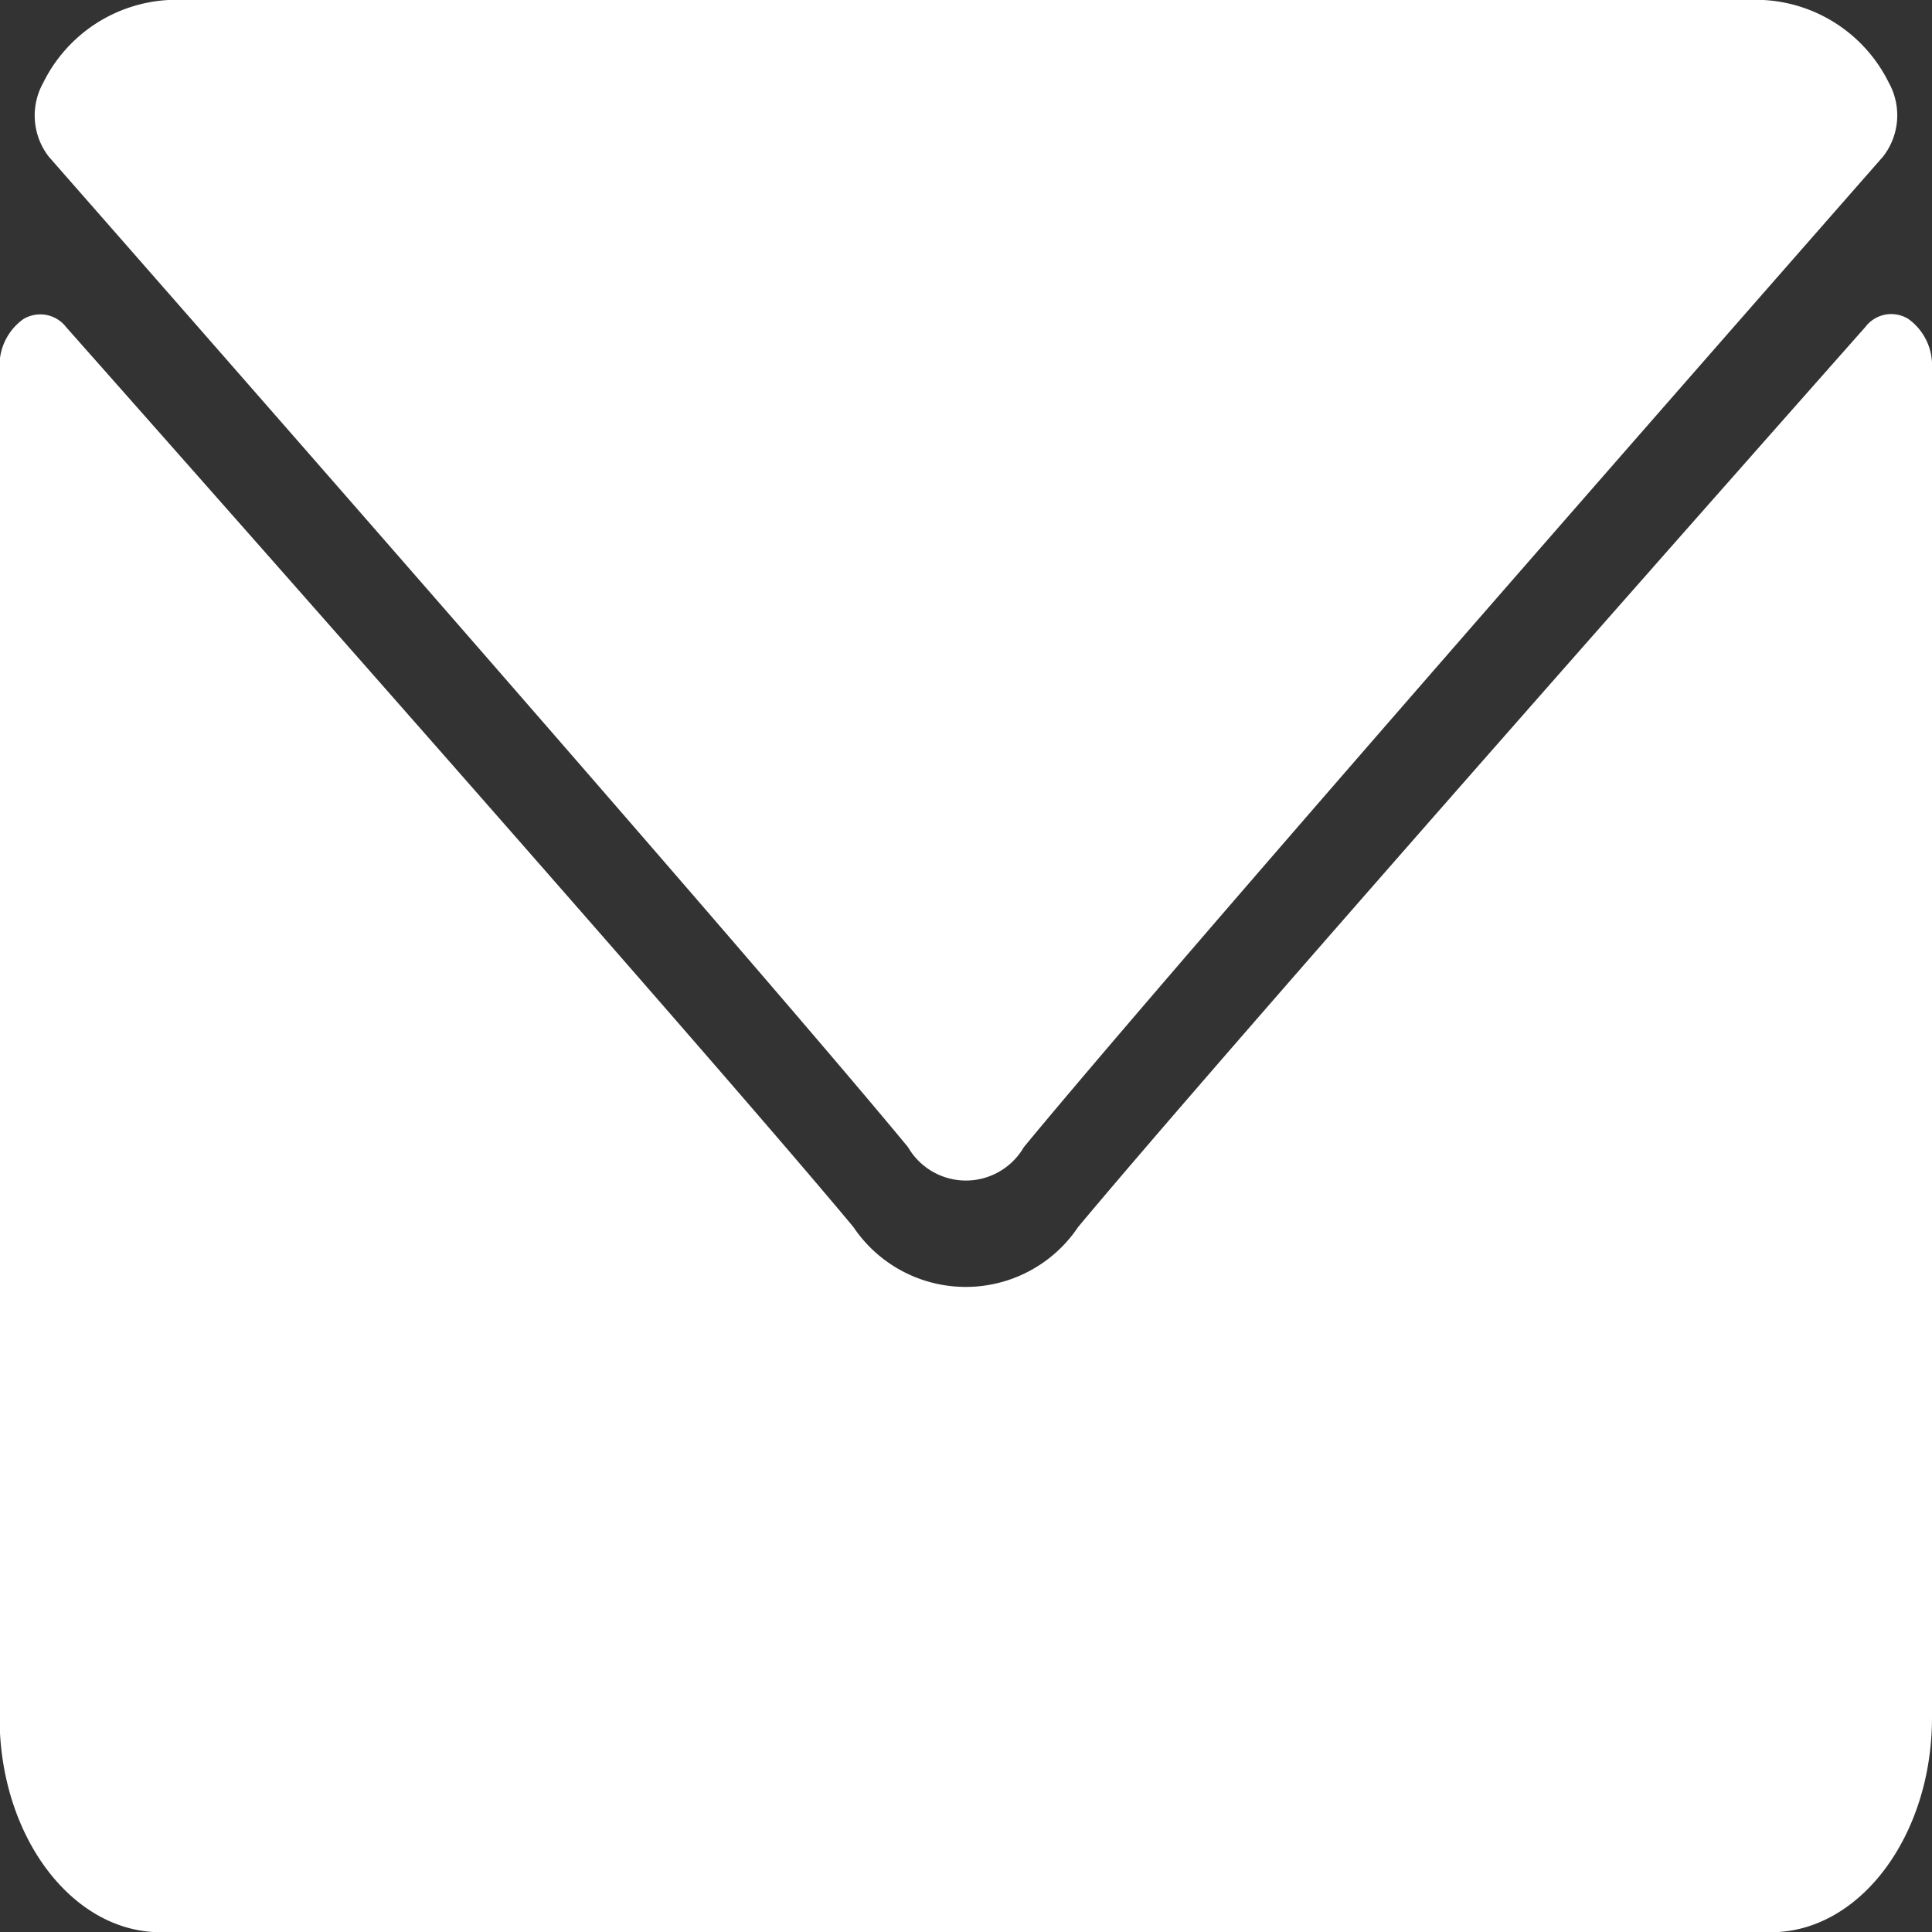
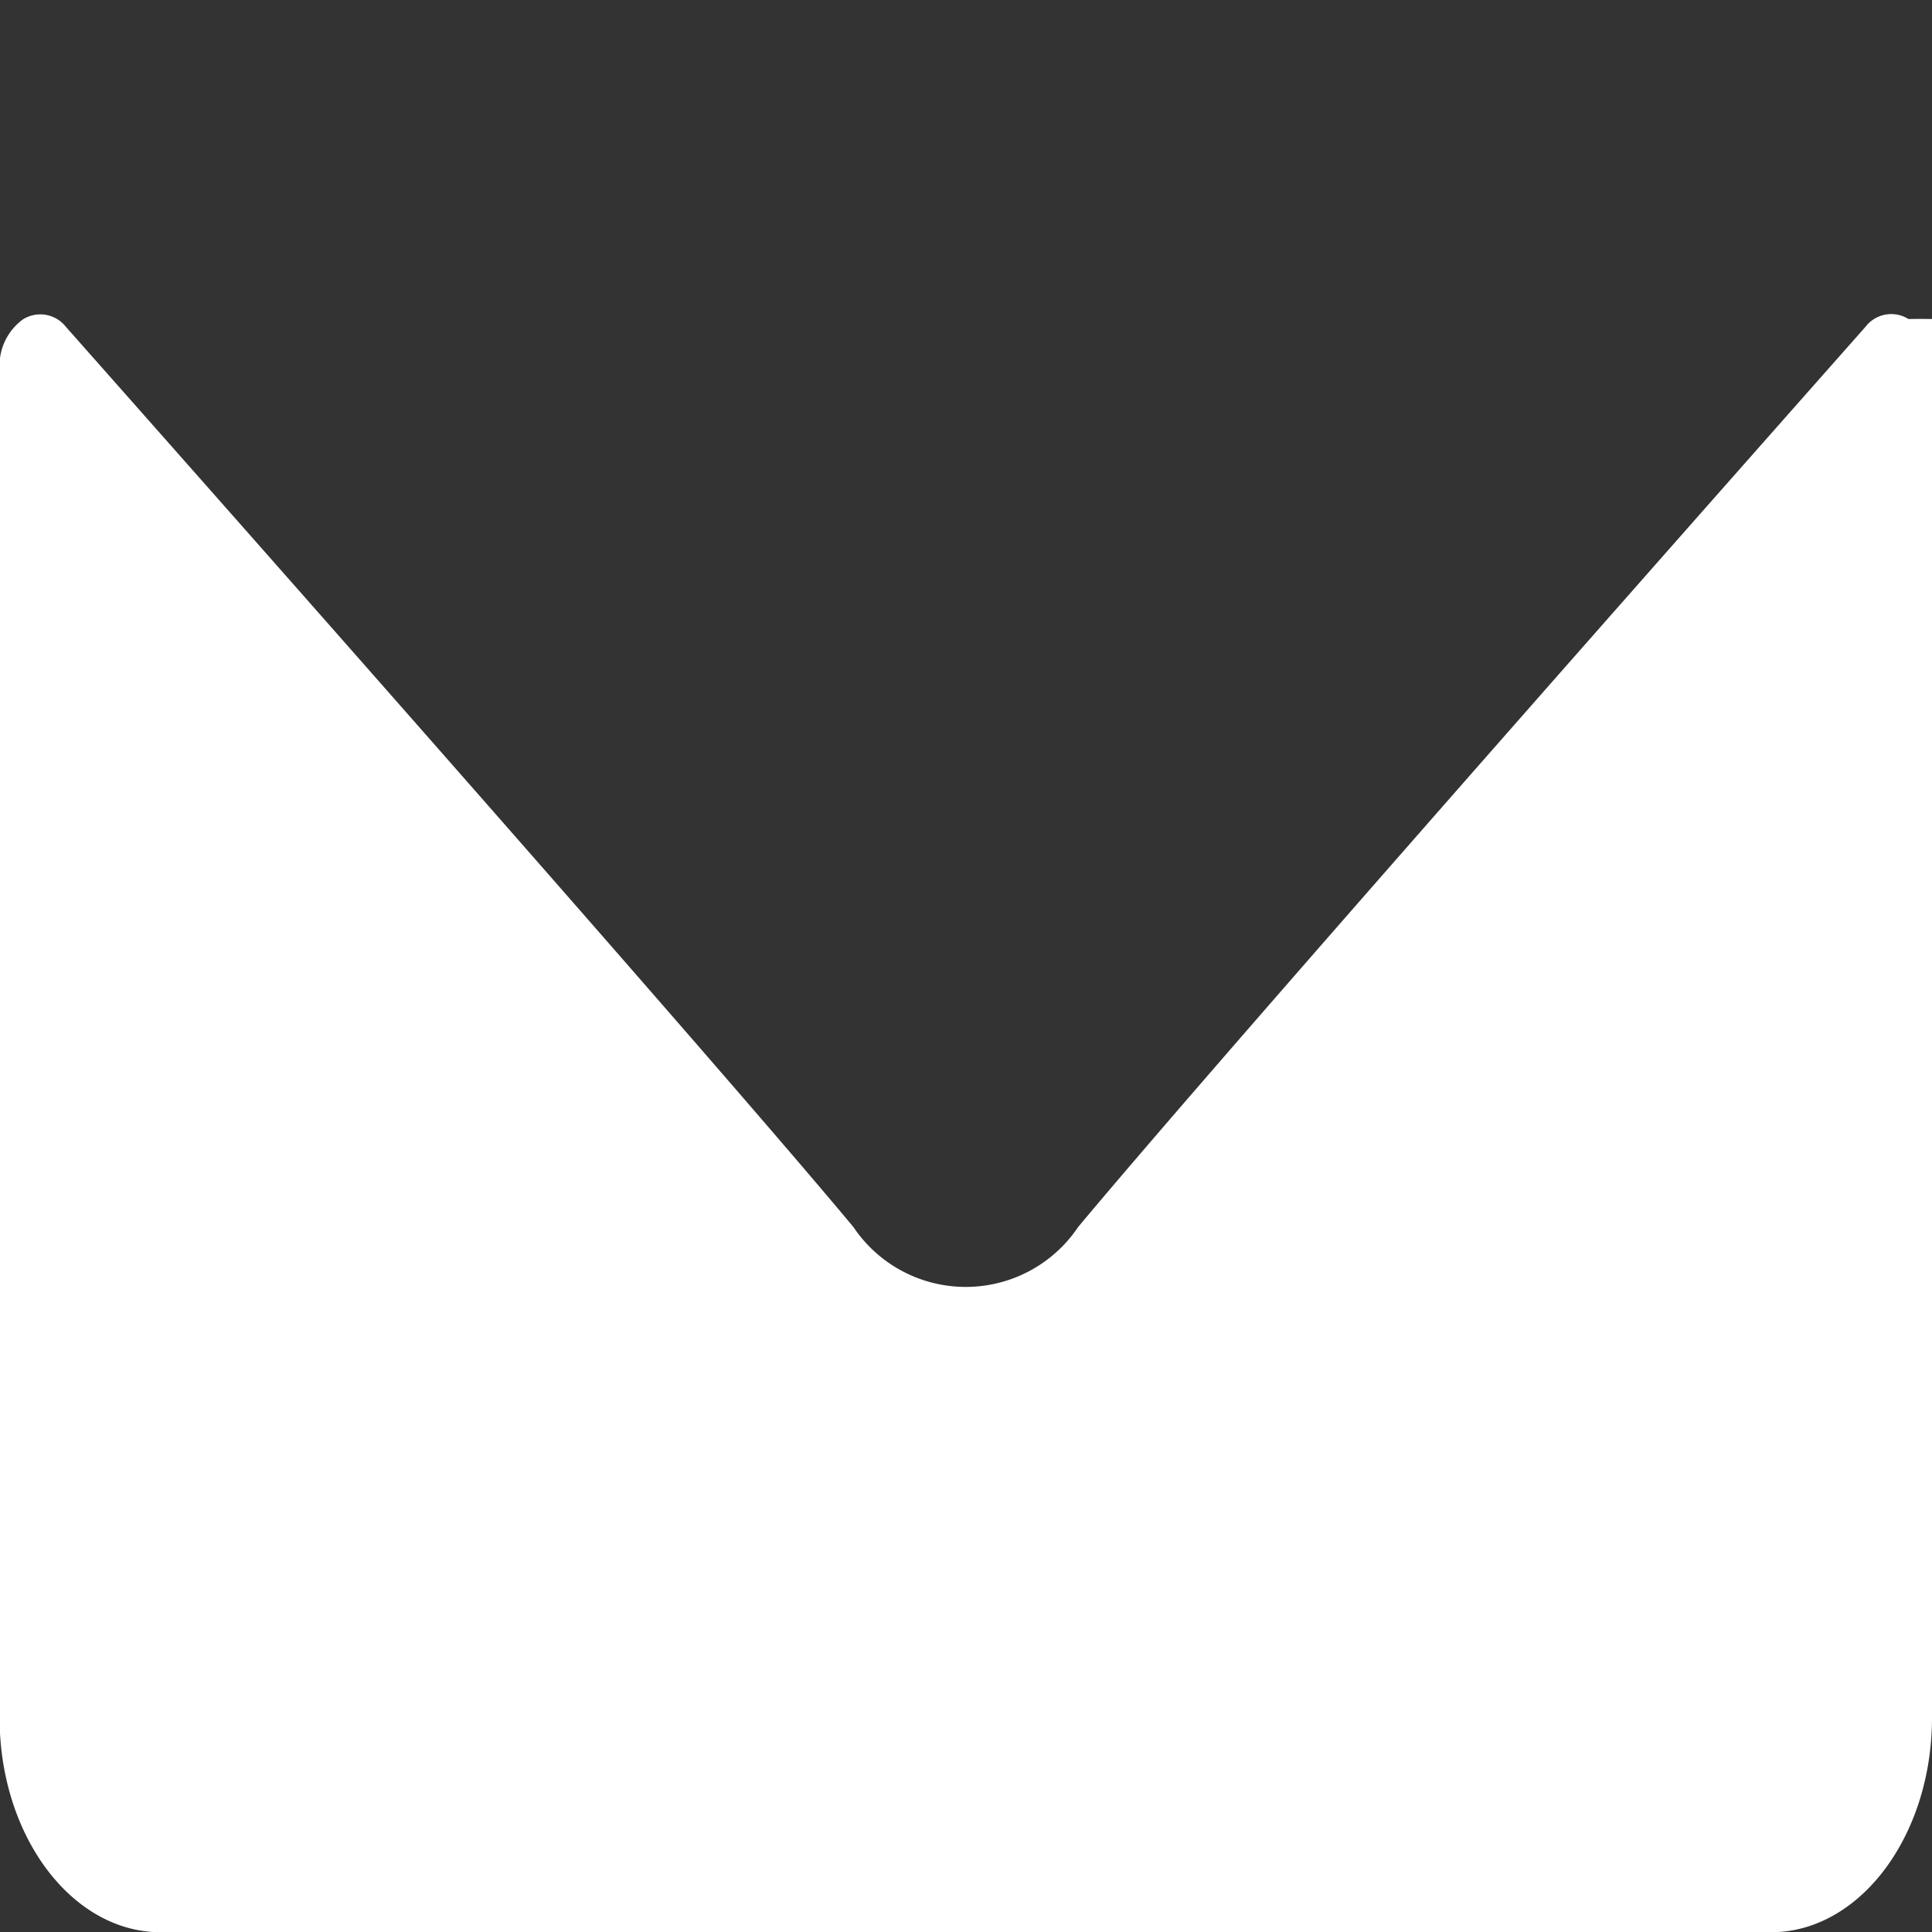
<svg xmlns="http://www.w3.org/2000/svg" width="41" height="41" viewBox="0 0 41 41">
  <rect x="0" y="0" width="41" height="41" fill="#333333" stroke="none" />
  <g id="envelope" transform="translate(0 -64)">
    <g id="Group_29" data-name="Group 29" transform="translate(0 64)">
      <g id="Group_28" data-name="Group 28" transform="translate(0 0)">
-         <path id="Path_7" data-name="Path 7" d="M7.213,67.327c5.575,6.354,15.357,17.533,18.233,21.018a1.42,1.42,0,0,0,2.457,0c2.878-3.489,12.66-14.669,18.235-21.023a1.426,1.426,0,0,0,.119-1.572A3.154,3.154,0,0,0,43.6,64H9.75a3.154,3.154,0,0,0-2.656,1.755A1.426,1.426,0,0,0,7.213,67.327Z" transform="translate(-6.176 -64)" fill="#fff" />
-         <path id="Path_8" data-name="Path 8" d="M40.5,126.518a.688.688,0,0,0-.911.165c-6.24,7.053-14.2,16.094-16.71,19.105a2.872,2.872,0,0,1-4.768,0c-2.671-3.209-11.615-13.346-16.709-19.1a.692.692,0,0,0-.911-.165,1.21,1.21,0,0,0-.5,1.033v28.641c0,2.512,1.532,4.556,3.417,4.556H37.583c1.884,0,3.417-2.043,3.417-4.556V127.551A1.208,1.208,0,0,0,40.5,126.518Z" transform="translate(0 -119.748)" fill="#fff" />
+         <path id="Path_8" data-name="Path 8" d="M40.5,126.518a.688.688,0,0,0-.911.165c-6.24,7.053-14.2,16.094-16.71,19.105a2.872,2.872,0,0,1-4.768,0c-2.671-3.209-11.615-13.346-16.709-19.1a.692.692,0,0,0-.911-.165,1.21,1.21,0,0,0-.5,1.033v28.641c0,2.512,1.532,4.556,3.417,4.556H37.583c1.884,0,3.417-2.043,3.417-4.556A1.208,1.208,0,0,0,40.5,126.518Z" transform="translate(0 -119.748)" fill="#fff" />
      </g>
    </g>
  </g>
</svg>